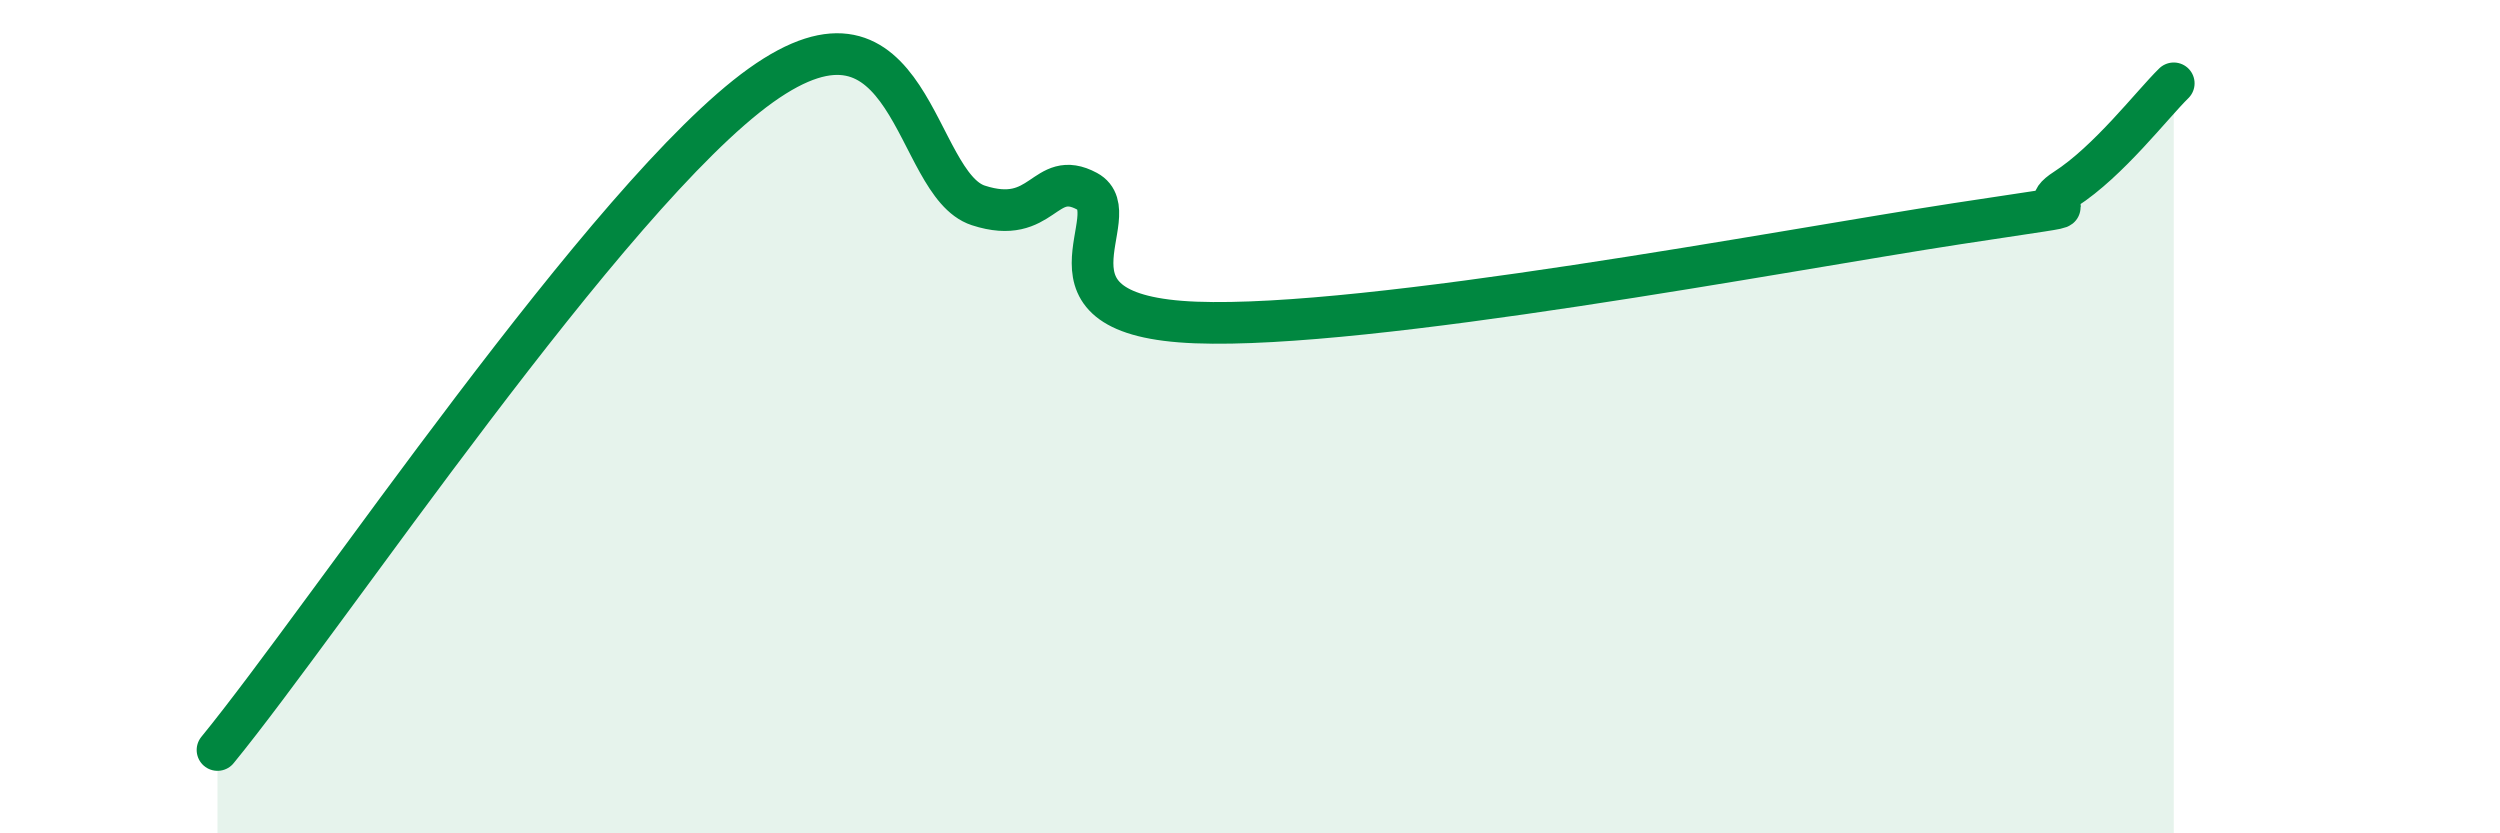
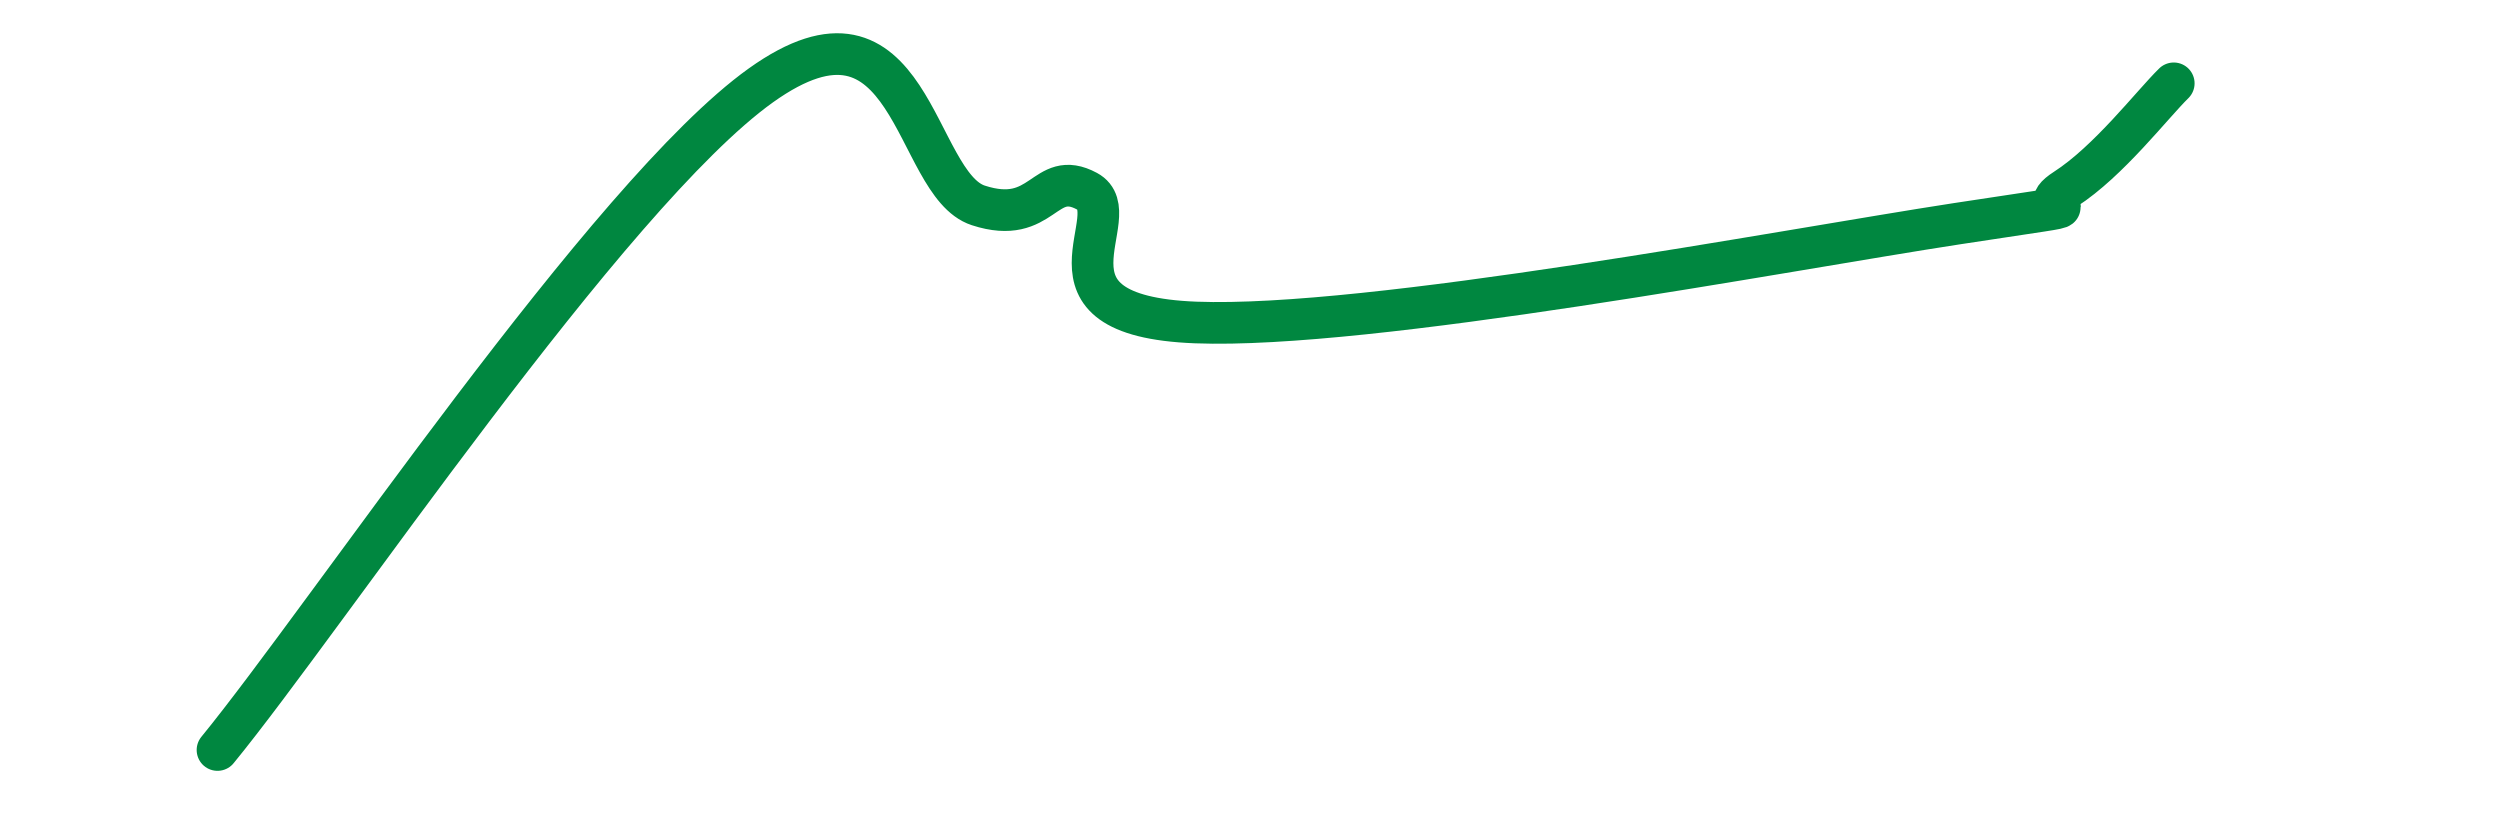
<svg xmlns="http://www.w3.org/2000/svg" width="60" height="20" viewBox="0 0 60 20">
-   <path d="M 5.22,18 C 7.83,14.81 14.61,4.66 18.26,2.05 C 21.91,-0.56 21.91,4.42 23.48,4.93 C 25.05,5.44 25.05,4.03 26.09,4.59 C 27.13,5.15 24.53,7.58 28.7,7.74 C 32.87,7.9 42.79,6.01 46.96,5.37 C 51.13,4.73 48.53,5.21 49.57,4.54 C 50.61,3.87 51.65,2.51 52.17,2L52.17 20L5.22 20Z" fill="#008740" opacity="0.1" stroke-linecap="round" stroke-linejoin="round" />
  <path d="M 5.22,18 C 7.83,14.81 14.61,4.66 18.26,2.05 C 21.91,-0.56 21.91,4.42 23.48,4.93 C 25.05,5.44 25.05,4.03 26.09,4.59 C 27.13,5.15 24.53,7.58 28.7,7.74 C 32.87,7.9 42.79,6.01 46.96,5.37 C 51.13,4.73 48.53,5.21 49.57,4.54 C 50.61,3.87 51.65,2.51 52.17,2" stroke="#008740" stroke-width="1" fill="none" stroke-linecap="round" stroke-linejoin="round" />
</svg>